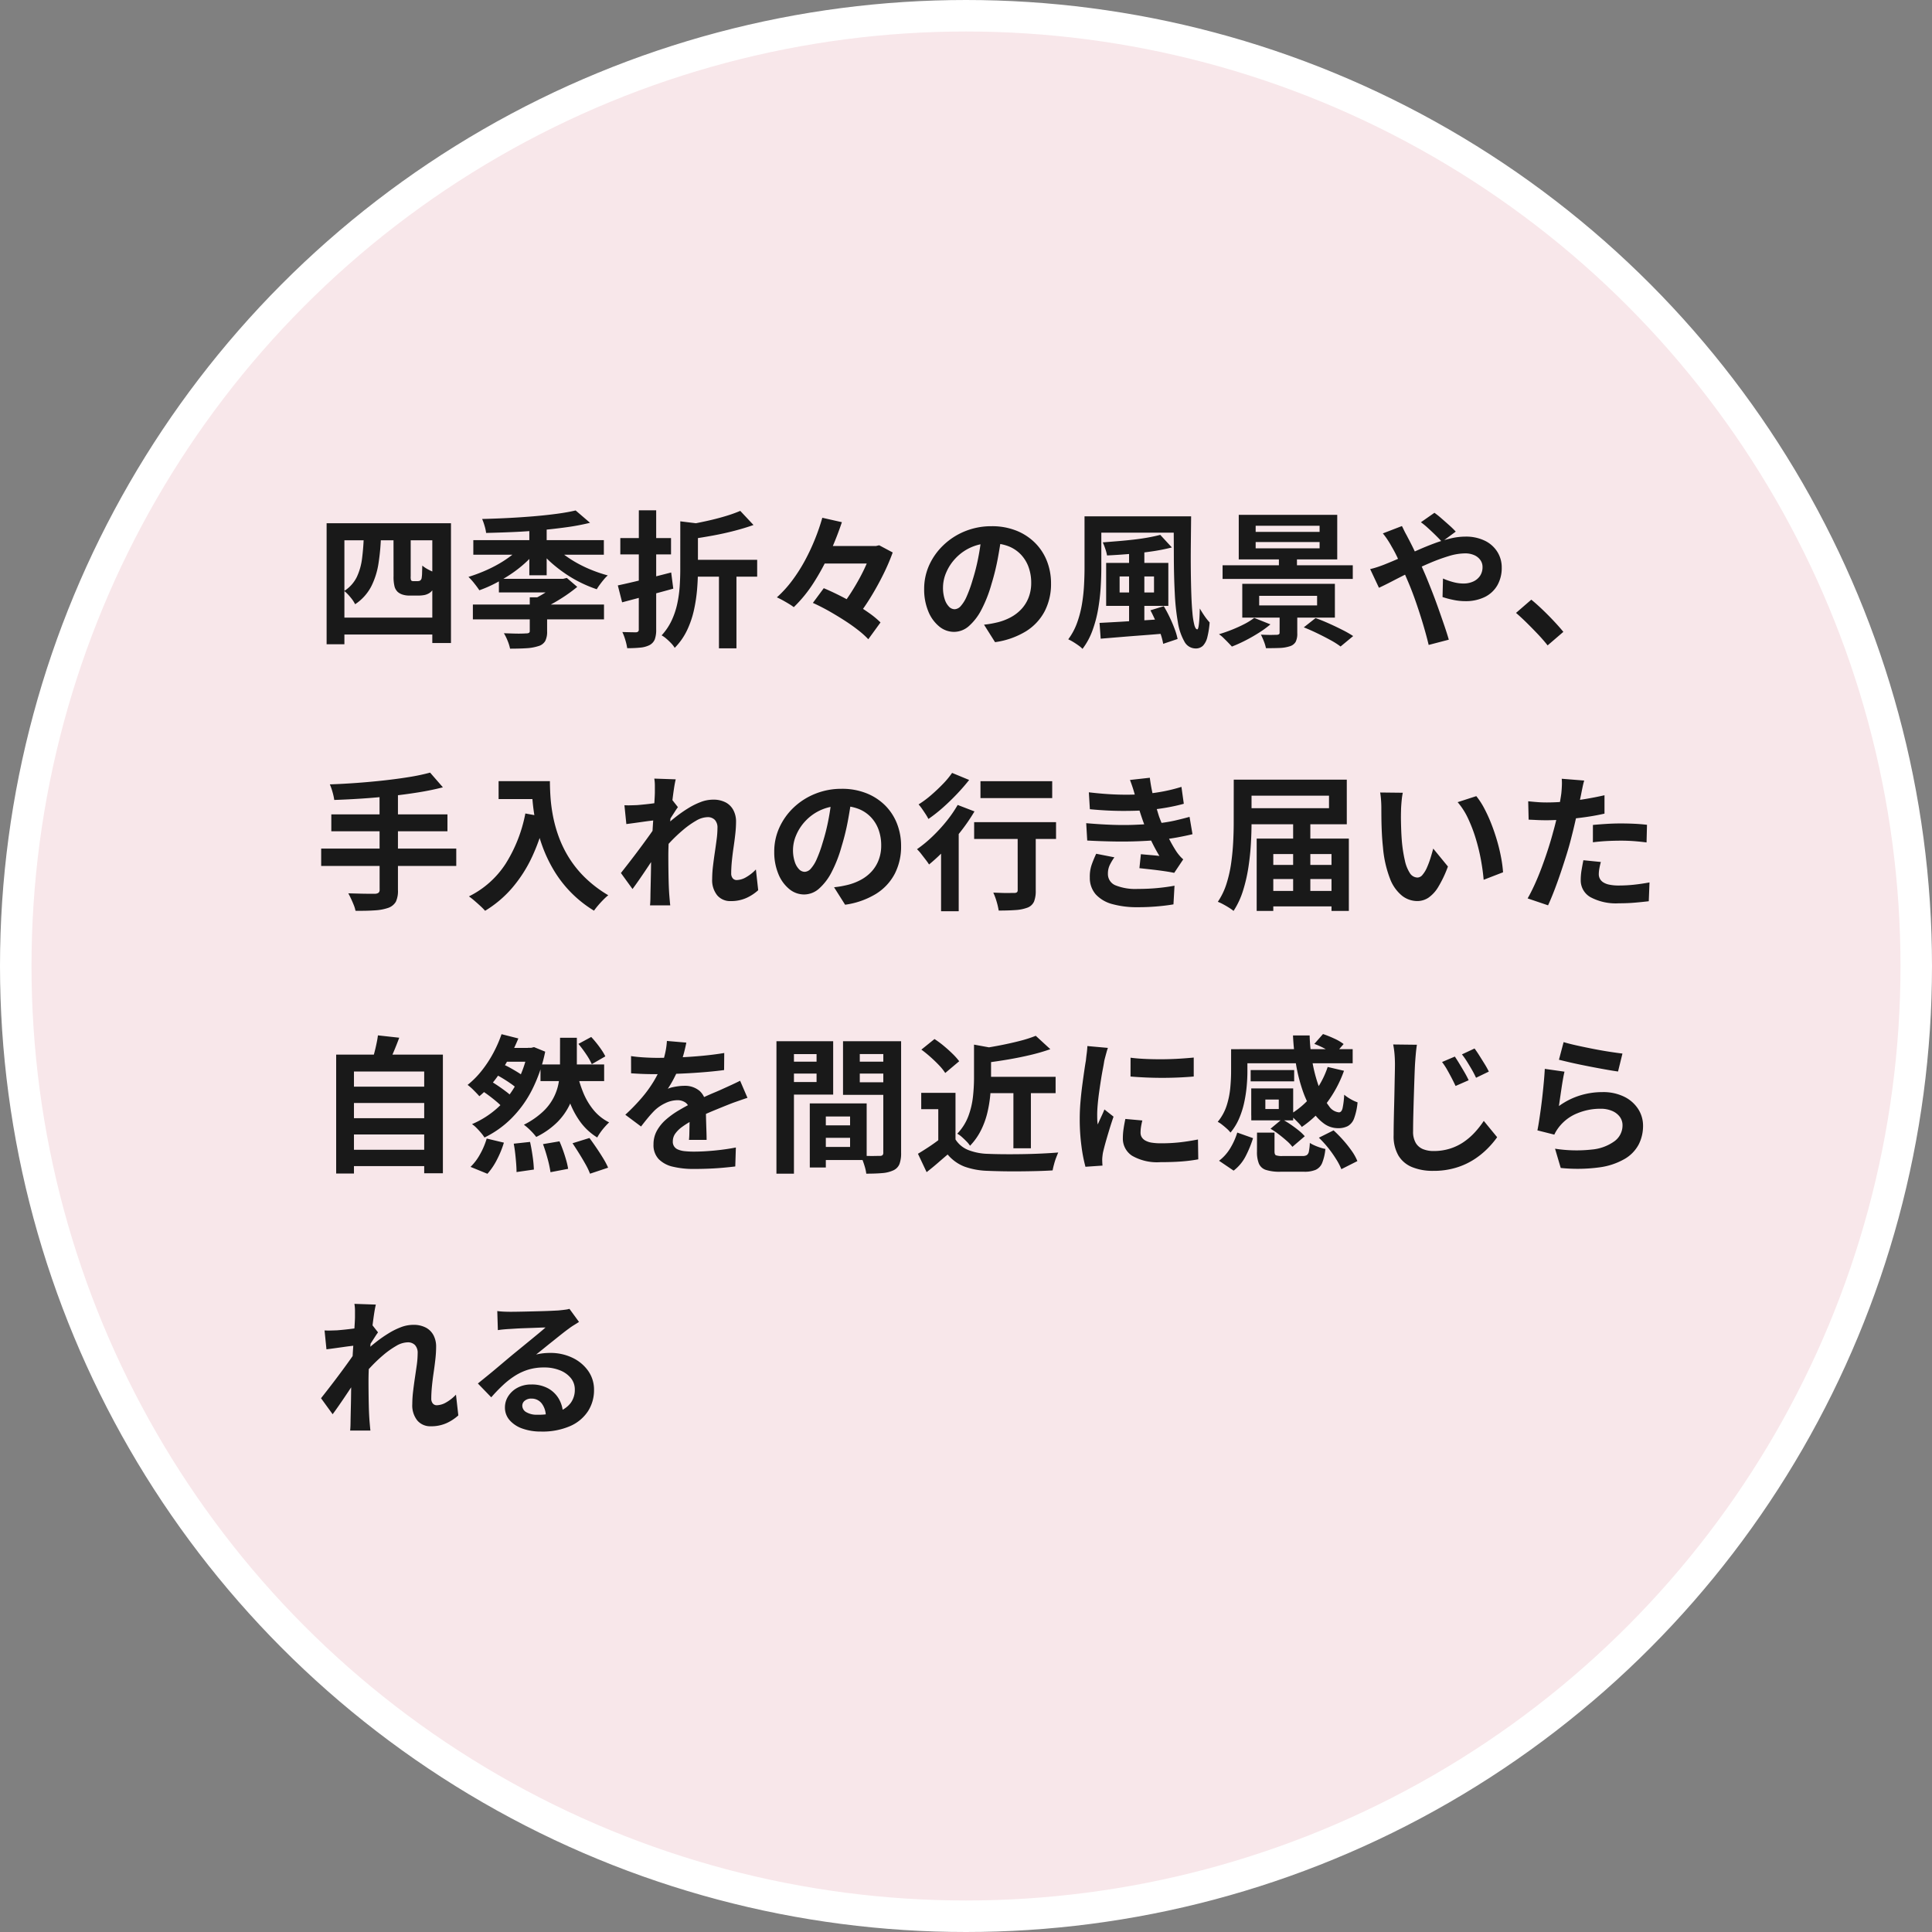
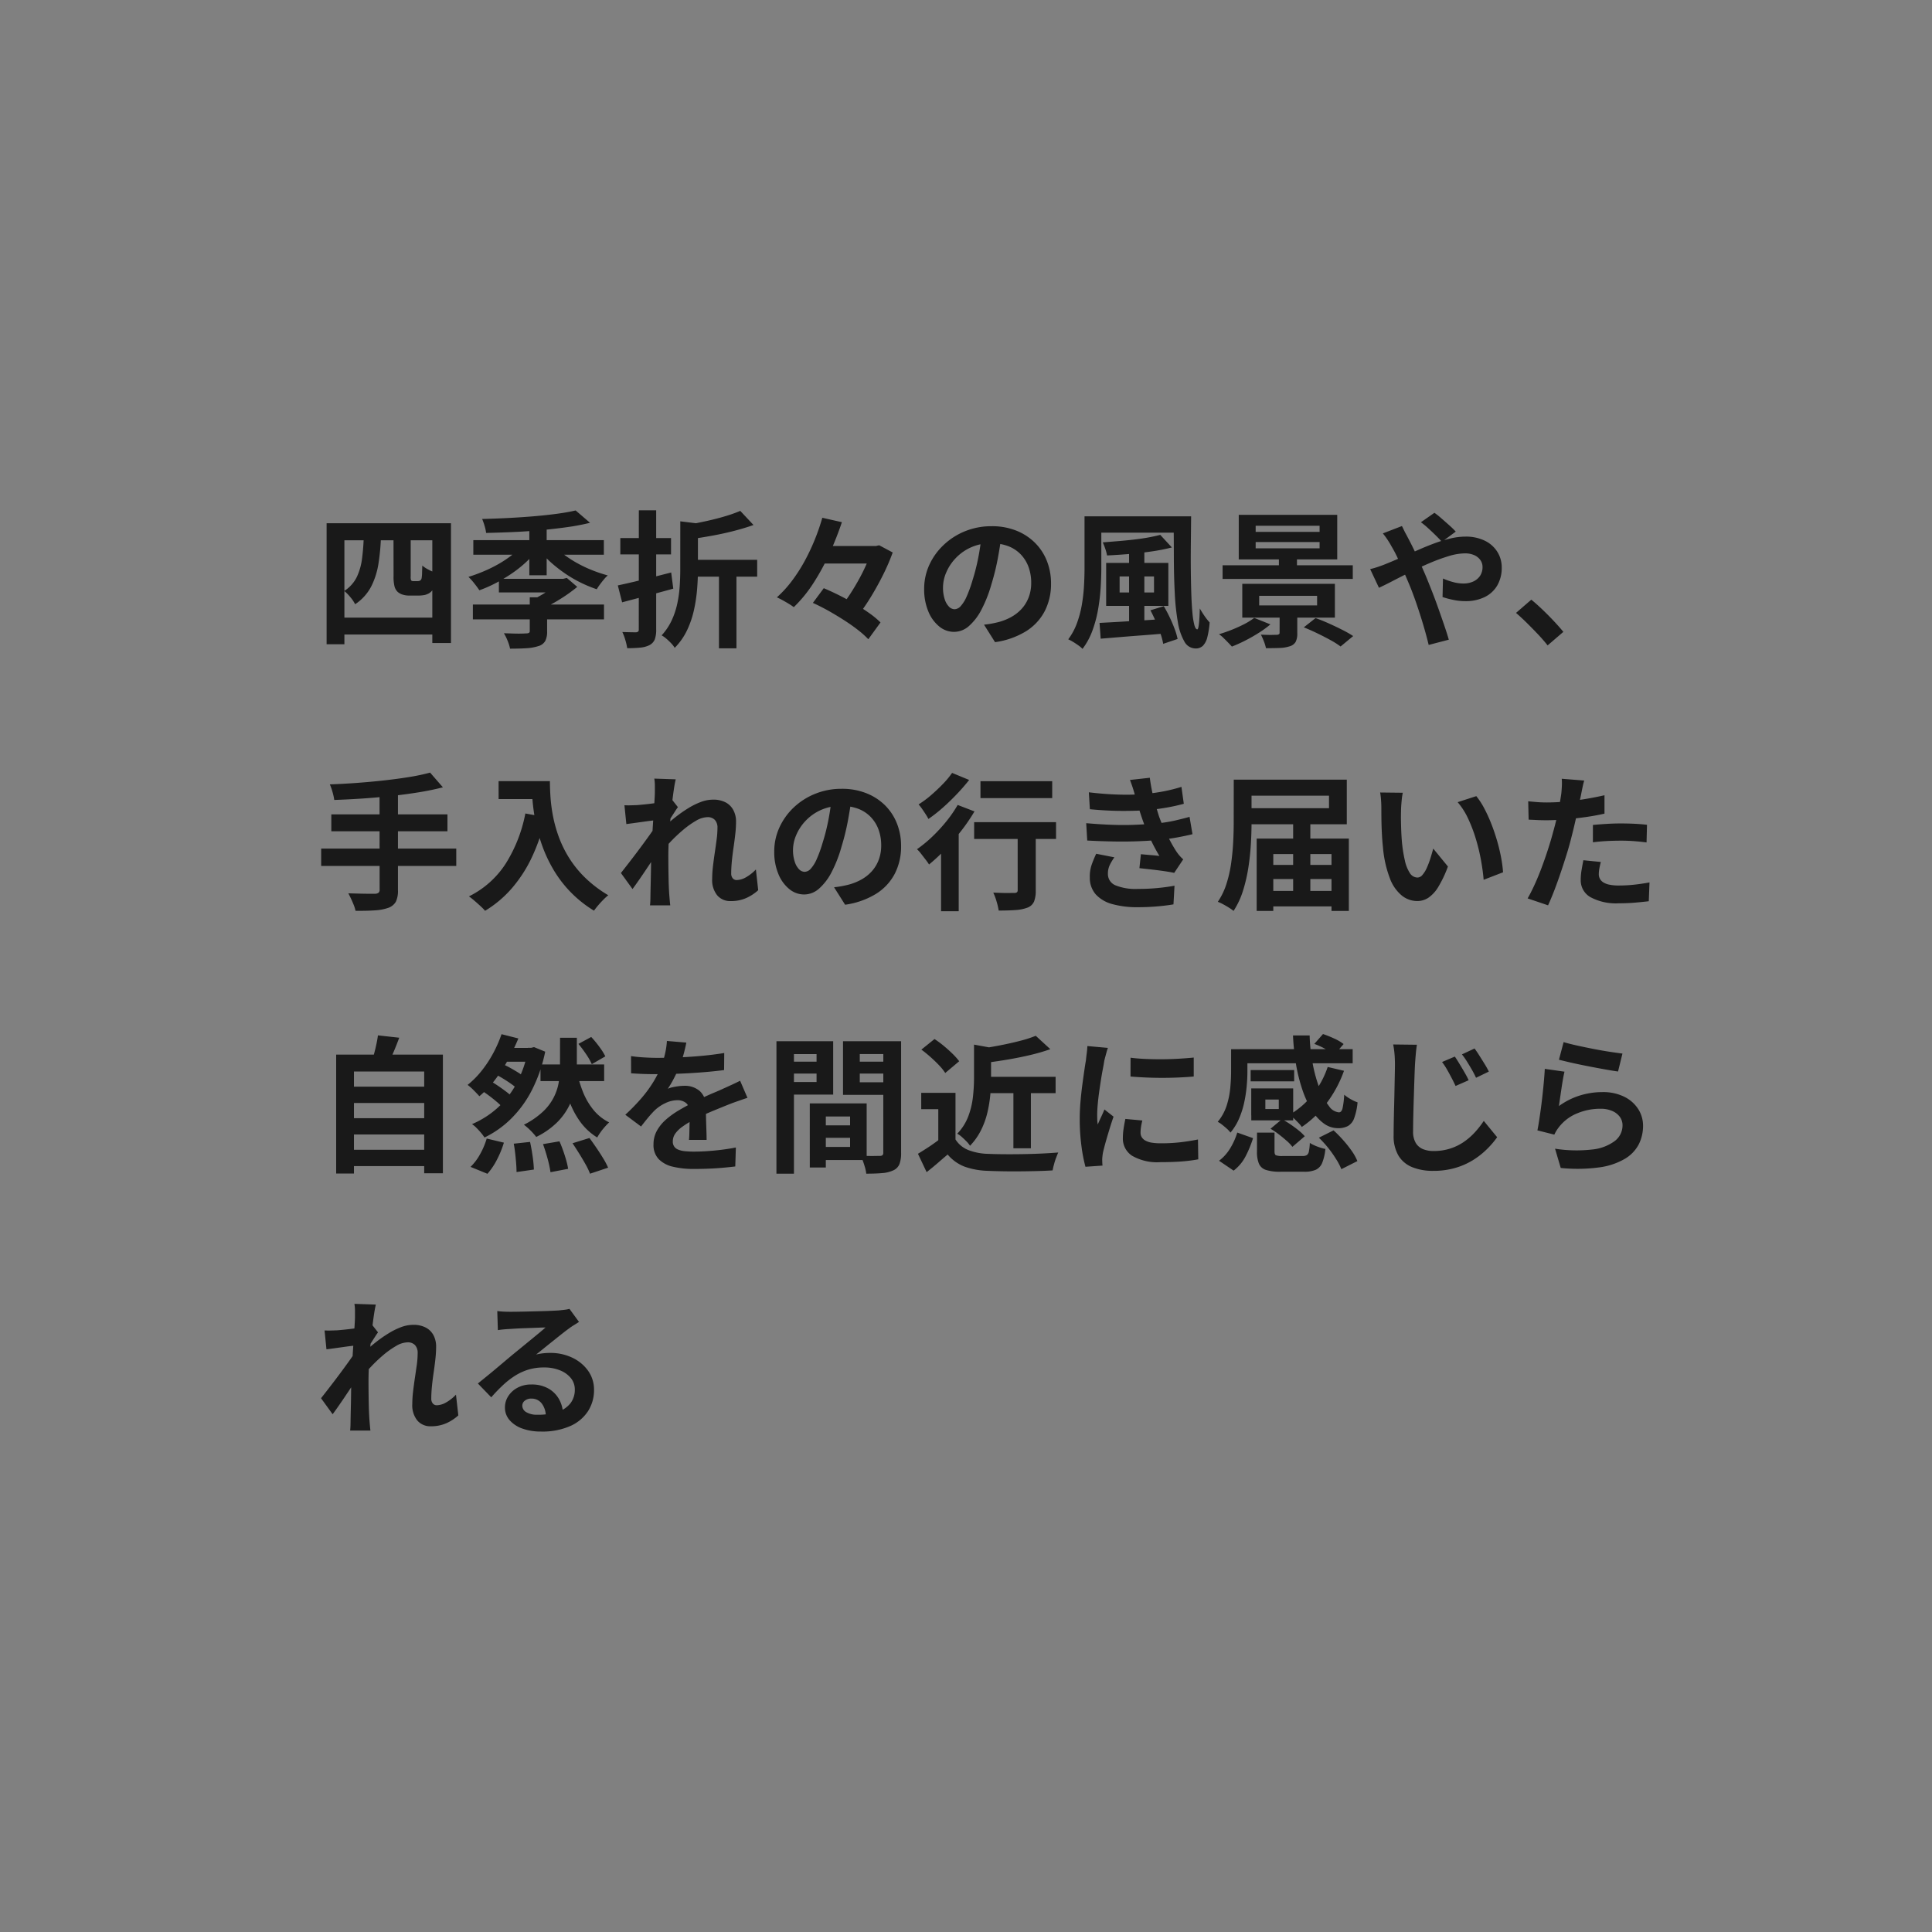
<svg xmlns="http://www.w3.org/2000/svg" width="184" height="184" viewBox="0 0 184 184">
  <rect x="0" y="0" width="184" height="184" fill="#808080" stroke="none" />
  <g id="Group_4245" data-name="Group 4245" transform="translate(-1108 -4019.5)">
-     <circle id="Ellipse_1410" data-name="Ellipse 1410" cx="90.5" cy="90.5" r="90.5" transform="translate(1109.5 4021)" fill="#f8e7ea" stroke="#fff" stroke-width="3" />
    <path id="Path_3007" data-name="Path 3007" d="M1.106,5.332H12.95v11.41H11.172V6.956H2.8v9.9H1.106ZM2,14.32H12.1v1.61H2ZM7.476,6.508H9.114V10.4a.91.91,0,0,0,.042.378.307.307,0,0,0,.224.07h.364a.822.822,0,0,0,.147-.014.32.32,0,0,0,.119-.042A.415.415,0,0,0,10.1,10.7a.4.4,0,0,0,.063-.2,2.817,2.817,0,0,0,.035-.441q.007-.3.021-.693a3.126,3.126,0,0,0,.6.392,3.983,3.983,0,0,0,.693.294q-.028.42-.077.833a2.359,2.359,0,0,1-.133.609,1.08,1.08,0,0,1-.574.574,1.352,1.352,0,0,1-.413.119,3.231,3.231,0,0,1-.455.035h-.91a2.084,2.084,0,0,1-.574-.084,1.3,1.3,0,0,1-.5-.266,1.113,1.113,0,0,1-.294-.49,3.742,3.742,0,0,1-.1-1.022ZM4.648,6.48H6.286a20.943,20.943,0,0,1-.238,2.674,7.32,7.32,0,0,1-.7,2.212,4.572,4.572,0,0,1-1.526,1.68,3.318,3.318,0,0,0-.448-.665,4.182,4.182,0,0,0-.588-.6,3.316,3.316,0,0,0,1.2-1.337,5.816,5.816,0,0,0,.5-1.792A21.611,21.611,0,0,0,4.648,6.48Zm10.388,6.594H27.524v1.414H15.036Zm2.478-2.45h6.314v1.3H17.514Zm2.94,1.764h1.652v3.248a1.912,1.912,0,0,1-.182.917,1.09,1.09,0,0,1-.658.483,4.5,4.5,0,0,1-1.127.2q-.665.042-1.561.042a4.267,4.267,0,0,0-.238-.763,4.751,4.751,0,0,0-.35-.707l.875.028q.441.014.777.007t.462-.021a.544.544,0,0,0,.273-.049.207.207,0,0,0,.077-.189Zm2.772-1.764h.42l.336-.084.994.854a14.607,14.607,0,0,1-1.547,1.113,14.8,14.8,0,0,1-1.729.945,4.464,4.464,0,0,0-.392-.49q-.252-.28-.42-.434a10.07,10.07,0,0,0,.889-.49,9.139,9.139,0,0,0,.84-.581,5.508,5.508,0,0,0,.609-.539ZM15.078,6.942H27.51V8.328H15.078Zm5.334-1.554h1.652v4.9H20.412ZM19.74,7.446l1.316.56a9.344,9.344,0,0,1-1.092,1.155,11.712,11.712,0,0,1-1.33,1.029,15.565,15.565,0,0,1-1.47.868,11.779,11.779,0,0,1-1.512.658q-.182-.28-.483-.658a5.971,5.971,0,0,0-.553-.616,15.211,15.211,0,0,0,1.47-.539A13,13,0,0,0,17.507,9.2a10.847,10.847,0,0,0,1.253-.84A7.181,7.181,0,0,0,19.74,7.446Zm3.052.042a6.643,6.643,0,0,0,.973.868A11.054,11.054,0,0,0,25,9.147a12.284,12.284,0,0,0,1.414.665,13.567,13.567,0,0,0,1.47.49,3.067,3.067,0,0,0-.378.392q-.2.238-.378.483a4.5,4.5,0,0,0-.294.441,12.164,12.164,0,0,1-1.512-.623,12.066,12.066,0,0,1-1.449-.84,13.345,13.345,0,0,1-1.3-1A8.3,8.3,0,0,1,21.5,8.034Zm2.03-3.374L26.194,5.29a21.181,21.181,0,0,1-2.219.42q-1.211.168-2.513.287t-2.618.175q-1.316.056-2.548.084a3.757,3.757,0,0,0-.147-.679,5.553,5.553,0,0,0-.231-.651q1.19-.028,2.436-.091t2.429-.161q1.183-.1,2.226-.238T24.822,4.114Zm15.68.042L41.762,5.5q-.826.294-1.82.553T37.919,6.5q-1.029.189-1.995.329a3.938,3.938,0,0,0-.21-.686,4.193,4.193,0,0,0-.308-.644q.924-.168,1.855-.371t1.778-.455A13.286,13.286,0,0,0,40.5,4.156ZM34.79,5.15l2.058.252q-.014.2-.378.266V9.812q0,.812-.077,1.778a15.068,15.068,0,0,1-.294,1.974,9.022,9.022,0,0,1-.658,1.946A6.125,6.125,0,0,1,34.258,17.2a2.341,2.341,0,0,0-.329-.427,5.912,5.912,0,0,0-.462-.441,2.591,2.591,0,0,0-.455-.322,5.6,5.6,0,0,0,.959-1.428A7.486,7.486,0,0,0,34.5,13a11.626,11.626,0,0,0,.231-1.638q.056-.819.056-1.561Zm.854,3.668h6.468v1.6H35.644Zm2.828.868h1.666v7.56H38.472ZM28.84,11.254q.658-.14,1.491-.336t1.75-.427q.917-.231,1.841-.469l.2,1.54q-1.26.35-2.541.686t-2.331.616Zm.238-4.508h4.83V8.3h-4.83ZM30.842,4.1h1.652V15.44a2.683,2.683,0,0,1-.133.952,1.1,1.1,0,0,1-.5.546,2.449,2.449,0,0,1-.868.238,11.987,11.987,0,0,1-1.26.056,5.092,5.092,0,0,0-.175-.77,5.286,5.286,0,0,0-.287-.77q.406.014.784.021t.518.007a.357.357,0,0,0,.2-.07.253.253,0,0,0,.063-.2ZM47.936,7.5h5.782V9.168H47.936Zm-.518,5.418,1.036-1.4q.7.294,1.47.679t1.505.819q.735.434,1.365.882a8.341,8.341,0,0,1,1.064.882l-1.162,1.6a8.563,8.563,0,0,0-.994-.889q-.6-.469-1.323-.931T48.9,13.669Q48.132,13.242,47.418,12.92Zm.9-8.106,1.862.42a30.878,30.878,0,0,1-1.148,2.919,22.02,22.02,0,0,1-1.533,2.835,12.752,12.752,0,0,1-1.9,2.338A5.017,5.017,0,0,0,45.115,13q-.287-.175-.581-.336t-.546-.273a10.831,10.831,0,0,0,1.463-1.61,15.462,15.462,0,0,0,1.225-1.925A19.826,19.826,0,0,0,47.635,6.8,19.7,19.7,0,0,0,48.314,4.814Zm4.7,2.688h.406l.308-.07,1.288.686a19.609,19.609,0,0,1-.889,2.072q-.539,1.092-1.176,2.135a19.508,19.508,0,0,1-1.309,1.9,8.9,8.9,0,0,0-.735-.525q-.441-.287-.777-.469a14.6,14.6,0,0,0,.9-1.26q.441-.686.833-1.407t.686-1.407a12.532,12.532,0,0,0,.462-1.232ZM65.394,6.41q-.14,1.064-.364,2.268a22.063,22.063,0,0,1-.6,2.436,12.514,12.514,0,0,1-.952,2.436,5.34,5.34,0,0,1-1.2,1.575,2.15,2.15,0,0,1-1.421.553,2.216,2.216,0,0,1-1.421-.525A3.586,3.586,0,0,1,58.4,13.7a5.417,5.417,0,0,1-.385-2.1,5.484,5.484,0,0,1,.49-2.3A6.108,6.108,0,0,1,59.871,7.4a6.472,6.472,0,0,1,2.044-1.309,6.637,6.637,0,0,1,2.527-.476,6.23,6.23,0,0,1,2.345.42,5.278,5.278,0,0,1,1.785,1.162A5.044,5.044,0,0,1,69.706,8.93a5.786,5.786,0,0,1,.392,2.142,5.637,5.637,0,0,1-.6,2.632,4.976,4.976,0,0,1-1.785,1.918,7.654,7.654,0,0,1-2.947,1.036l-1.05-1.666q.406-.042.714-.1t.588-.126a5.328,5.328,0,0,0,1.253-.483,3.91,3.91,0,0,0,1.015-.784,3.43,3.43,0,0,0,.679-1.1,3.793,3.793,0,0,0,.245-1.386A4.356,4.356,0,0,0,67.956,9.5a3.4,3.4,0,0,0-.742-1.2,3.269,3.269,0,0,0-1.19-.784,4.41,4.41,0,0,0-1.61-.273A4.536,4.536,0,0,0,61,8.678a4.518,4.518,0,0,0-.889,1.358,3.629,3.629,0,0,0-.3,1.386,3.5,3.5,0,0,0,.168,1.169,1.769,1.769,0,0,0,.413.7.756.756,0,0,0,.525.231.818.818,0,0,0,.581-.3,3.358,3.358,0,0,0,.567-.917,12.406,12.406,0,0,0,.56-1.554,19.121,19.121,0,0,0,.546-2.156,21.942,21.942,0,0,0,.322-2.24ZM74.1,4.674H82.46V6.228H74.1Zm-.812,0h1.6V9.56q0,.882-.063,1.9a18.958,18.958,0,0,1-.245,2.072,11.623,11.623,0,0,1-.539,2.023,6.591,6.591,0,0,1-.945,1.743,2.447,2.447,0,0,0-.378-.322q-.252-.182-.518-.343a3.851,3.851,0,0,0-.462-.245,6.035,6.035,0,0,0,.84-1.568,10.21,10.21,0,0,0,.462-1.764,16.08,16.08,0,0,0,.2-1.806q.049-.9.049-1.694Zm8.484,0H83.44q-.014,1.372-.028,2.7t0,2.541q.014,1.211.049,2.219t.105,1.743a7.23,7.23,0,0,0,.182,1.148q.112.413.28.413.1,0,.161-.574t.077-1.414q.2.35.455.721a5.442,5.442,0,0,0,.483.609,8.2,8.2,0,0,1-.217,1.393,1.8,1.8,0,0,1-.413.819.965.965,0,0,1-.714.266A1.214,1.214,0,0,1,82.8,16.6a5.422,5.422,0,0,1-.623-1.848,21.442,21.442,0,0,1-.294-2.772Q81.8,10.4,81.795,8.538T81.774,4.674Zm-4.242,3.29h1.456v7.35H77.532Zm-.9,2.436v1.526h3.276V10.4ZM75.348,9.112H81.27V13.2H75.348ZM80.5,6.438l1.106,1.2a18.376,18.376,0,0,1-1.918.378q-1.05.154-2.142.245T75.432,8.4a3.958,3.958,0,0,0-.168-.637,5.988,5.988,0,0,0-.238-.609q.728-.056,1.484-.119t1.484-.147q.728-.084,1.365-.2T80.5,6.438Zm-5.782,8.386q.812-.042,1.841-.1l2.184-.133q1.155-.07,2.3-.154v1.386q-1.106.1-2.212.182t-2.135.168l-1.869.154Zm4.844-1.2,1.274-.392q.294.49.56,1.05t.469,1.1a6.078,6.078,0,0,1,.287.973l-1.372.462a5.927,5.927,0,0,0-.259-.98q-.189-.546-.434-1.12T79.562,13.62Zm10.024-6.5v.6h6.09v-.6Zm0-1.554v.588h6.09V5.57Zm-1.61-1.036h9.38V8.776h-9.38Zm-1.54,4.8h12.4v1.3h-12.4Zm3.486,2.912v.91h5.516v-.91ZM88.312,11.1h8.82v3.22h-8.82ZM91.8,8.524H93.52v1.554H91.8Zm.07,5.124h1.68v2.17a1.718,1.718,0,0,1-.154.812.958.958,0,0,1-.56.42,3.5,3.5,0,0,1-.973.161q-.553.021-1.295.021a3.885,3.885,0,0,0-.2-.658,5.951,5.951,0,0,0-.28-.63q.294.014.609.021t.567,0q.252-.007.336-.007a.44.44,0,0,0,.21-.056.182.182,0,0,0,.056-.154Zm2.3,1.6,1.12-.882q.574.2,1.246.5t1.295.616a10.214,10.214,0,0,1,1.043.595l-1.2.994a7.761,7.761,0,0,0-.959-.609q-.6-.329-1.267-.651T94.164,15.244Zm-4.718-.9,1.54.616a9.71,9.71,0,0,1-1.106.805q-.63.4-1.288.735a13.539,13.539,0,0,1-1.274.574q-.14-.154-.357-.378t-.448-.448a2.831,2.831,0,0,0-.427-.35q.616-.182,1.246-.434t1.183-.539A6.094,6.094,0,0,0,89.446,14.348ZM107.324,7.1q-.238-.266-.6-.623t-.742-.7a6.946,6.946,0,0,0-.658-.539l1.288-.9a7.339,7.339,0,0,1,.644.511q.378.329.763.672a7.9,7.9,0,0,1,.623.609Zm-3.808-1.5q.07.126.168.336t.21.413q.112.2.182.343.434.812.882,1.785t.826,1.855q.238.574.553,1.372t.623,1.666q.308.868.581,1.666t.441,1.386l-1.918.5q-.21-.882-.518-1.918t-.658-2.051q-.35-1.015-.7-1.855-.28-.658-.553-1.288T103.089,8.6a12.007,12.007,0,0,0-.567-1.071q-.14-.266-.371-.616A6.614,6.614,0,0,0,101.7,6.3Zm-3.024,4.1a7.879,7.879,0,0,0,.819-.238q.4-.14.567-.21.77-.308,1.561-.658l1.6-.707q.805-.357,1.582-.644a12.836,12.836,0,0,1,1.526-.462,6.2,6.2,0,0,1,1.407-.175A4.109,4.109,0,0,1,111.419,7a2.877,2.877,0,0,1,1.19,1.064,2.779,2.779,0,0,1,.413,1.484,3.32,3.32,0,0,1-.42,1.7,2.811,2.811,0,0,1-1.2,1.113,4.12,4.12,0,0,1-1.862.392,5.57,5.57,0,0,1-1.155-.126,8.585,8.585,0,0,1-1-.266l.042-1.764a6.59,6.59,0,0,0,.98.343,3.784,3.784,0,0,0,.966.133,2.213,2.213,0,0,0,.931-.189,1.545,1.545,0,0,0,.651-.539,1.483,1.483,0,0,0,.238-.854,1.11,1.11,0,0,0-.2-.644,1.407,1.407,0,0,0-.574-.469,2.106,2.106,0,0,0-.9-.175,5.433,5.433,0,0,0-1.547.259,17.472,17.472,0,0,0-1.813.665q-.952.406-1.862.861t-1.68.854q-.77.4-1.288.637Zm16.9,7.266q-.42-.532-.938-1.078t-1.05-1.071q-.532-.525-1.022-.945l1.456-1.26q.5.406,1.078.959t1.1,1.113q.525.56.875.994ZM10.962,29.082l1.218,1.4q-1.078.28-2.345.483t-2.625.35q-1.358.147-2.73.238t-2.646.133a5.374,5.374,0,0,0-.168-.763,5.443,5.443,0,0,0-.252-.721q1.26-.042,2.583-.14t2.59-.238q1.267-.14,2.387-.322A19.262,19.262,0,0,0,10.962,29.082ZM1.554,33.058h11.06v1.61H1.554ZM.588,36.32H13.454v1.652H.588Zm5.558-5.25H7.9v9.184a2.426,2.426,0,0,1-.2,1.127,1.36,1.36,0,0,1-.721.581,4.675,4.675,0,0,1-1.267.238q-.777.056-1.855.042a2.83,2.83,0,0,0-.161-.539q-.119-.3-.259-.6t-.266-.525l1.05.028q.518.014.924.014h.574a.574.574,0,0,0,.336-.1.371.371,0,0,0,.1-.294Zm11.34-1.176h3.976V31.6H17.486Zm3.15,0h1.736q0,.672.056,1.519a15.039,15.039,0,0,0,.238,1.806,12.854,12.854,0,0,0,.546,1.967,10.762,10.762,0,0,0,.973,1.995,10.166,10.166,0,0,0,1.533,1.9,11.657,11.657,0,0,0,2.212,1.68,4.878,4.878,0,0,0-.448.406q-.266.266-.511.553a6.34,6.34,0,0,0-.4.511,11.27,11.27,0,0,1-3.906-3.983,13.468,13.468,0,0,1-1.064-2.31,16.01,16.01,0,0,1-.616-2.282,18.457,18.457,0,0,1-.28-2.079Q20.636,30.608,20.636,29.894Zm-.6,3.08,1.918.35a18.579,18.579,0,0,1-1.274,3.766,13,13,0,0,1-1.911,2.982,10.705,10.705,0,0,1-2.569,2.17,5.28,5.28,0,0,0-.434-.441q-.28-.259-.581-.518a6.337,6.337,0,0,0-.525-.413,8.8,8.8,0,0,0,3.5-3.115A13.884,13.884,0,0,0,20.034,32.974ZM42.21,40.282a4.333,4.333,0,0,1-1.134.742,3.575,3.575,0,0,1-1.5.294,1.611,1.611,0,0,1-1.267-.546,2.293,2.293,0,0,1-.483-1.568,10.352,10.352,0,0,1,.077-1.211q.077-.651.175-1.309t.175-1.253a8.425,8.425,0,0,0,.077-1.071,1.073,1.073,0,0,0-.252-.777.931.931,0,0,0-.7-.259,2.249,2.249,0,0,0-1.092.343,8.282,8.282,0,0,0-1.232.875,14.451,14.451,0,0,0-1.2,1.134q-.567.6-.987,1.148l-.014-2.156q.252-.28.665-.658t.938-.784a12.523,12.523,0,0,1,1.106-.763,6.871,6.871,0,0,1,1.176-.581,3.269,3.269,0,0,1,1.155-.224,2.5,2.5,0,0,1,1.239.273,1.752,1.752,0,0,1,.721.742A2.3,2.3,0,0,1,40.1,33.73a10.877,10.877,0,0,1-.07,1.183q-.07.637-.168,1.295t-.161,1.3q-.063.644-.063,1.176a.706.706,0,0,0,.14.455.474.474,0,0,0,.392.175,1.845,1.845,0,0,0,.868-.259,4.05,4.05,0,0,0,.952-.749ZM32.536,33.6l-.574.07q-.35.042-.749.1l-.805.112q-.406.056-.756.1L29.47,32.19q.308.014.581.007t.637-.021q.336-.028.805-.077t.952-.119q.483-.07.9-.154a5.042,5.042,0,0,0,.658-.168l.56.714q-.126.168-.287.42t-.329.511l-.294.455L32.83,36.39q-.224.322-.553.812t-.693,1.036q-.364.546-.714,1.05t-.63.882l-1.106-1.526q.266-.336.609-.777t.721-.938q.378-.5.742-.994T31.885,35q.315-.441.525-.763l.028-.364Zm-.168-2.688v-.623a3.712,3.712,0,0,0-.056-.637l2.044.07q-.084.322-.175.931T34,32.05q-.091.784-.168,1.645T33.7,35.41q-.049.854-.049,1.6,0,.574.007,1.162t.021,1.2q.014.616.056,1.274.014.182.042.511t.056.567H31.906q.028-.252.035-.56t.007-.476q.014-.686.028-1.274T32,38.168q.007-.658.035-1.526.014-.322.042-.819t.063-1.092q.035-.6.077-1.211t.077-1.155q.035-.539.056-.924T32.368,30.916Zm18.746.5q-.14,1.064-.364,2.268a22.063,22.063,0,0,1-.6,2.436A12.513,12.513,0,0,1,49.2,38.56,5.34,5.34,0,0,1,48,40.135a2.15,2.15,0,0,1-1.421.553,2.216,2.216,0,0,1-1.421-.525,3.586,3.586,0,0,1-1.036-1.449,5.417,5.417,0,0,1-.385-2.1,5.484,5.484,0,0,1,.49-2.3,6.108,6.108,0,0,1,1.365-1.911A6.472,6.472,0,0,1,47.635,31.1a6.636,6.636,0,0,1,2.527-.476,6.23,6.23,0,0,1,2.345.42A5.278,5.278,0,0,1,54.292,32.2a5.044,5.044,0,0,1,1.134,1.736,5.786,5.786,0,0,1,.392,2.142,5.637,5.637,0,0,1-.6,2.632,4.976,4.976,0,0,1-1.785,1.918,7.654,7.654,0,0,1-2.947,1.036L49.434,40q.406-.042.714-.1t.588-.126a5.328,5.328,0,0,0,1.253-.483A3.91,3.91,0,0,0,53,38.511a3.43,3.43,0,0,0,.679-1.1,3.793,3.793,0,0,0,.245-1.386,4.356,4.356,0,0,0-.252-1.512,3.4,3.4,0,0,0-.742-1.2,3.269,3.269,0,0,0-1.19-.784,4.41,4.41,0,0,0-1.61-.273,4.536,4.536,0,0,0-3.416,1.428,4.518,4.518,0,0,0-.889,1.358,3.629,3.629,0,0,0-.3,1.386A3.5,3.5,0,0,0,45.7,37.6a1.769,1.769,0,0,0,.413.7.756.756,0,0,0,.525.231.818.818,0,0,0,.581-.3,3.358,3.358,0,0,0,.567-.917,12.406,12.406,0,0,0,.56-1.554,19.121,19.121,0,0,0,.546-2.156,21.941,21.941,0,0,0,.322-2.24Zm12.264-1.512H70.21v1.61H63.378Zm3.542,4.368h1.722v6.048a2.762,2.762,0,0,1-.161,1.043,1.1,1.1,0,0,1-.623.581,3.886,3.886,0,0,1-1.134.231q-.672.049-1.61.049a6.7,6.7,0,0,0-.2-.861,5.736,5.736,0,0,0-.315-.847l.812.028q.406.014.728.007t.448-.007a.41.41,0,0,0,.266-.063.261.261,0,0,0,.07-.2ZM62.776,33.8h7.8v1.6h-7.8Zm-3.15,1.652,1.47-1.484.21.084v8.232h-1.68Zm1.582-3.29,1.6.616a17.959,17.959,0,0,1-1.267,1.855,22.118,22.118,0,0,1-1.512,1.757,17.224,17.224,0,0,1-1.547,1.442q-.112-.182-.322-.455l-.427-.553a3.7,3.7,0,0,0-.4-.448,12.074,12.074,0,0,0,1.442-1.183,15.328,15.328,0,0,0,1.344-1.456A12.255,12.255,0,0,0,61.208,32.162Zm-.532-3.052,1.624.672q-.518.658-1.162,1.337t-1.344,1.3a14.662,14.662,0,0,1-1.372,1.078,4.819,4.819,0,0,0-.266-.455q-.168-.259-.343-.511a4.017,4.017,0,0,0-.329-.42,9.51,9.51,0,0,0,1.19-.882q.6-.518,1.134-1.071A8.322,8.322,0,0,0,60.676,29.11ZM73.7,30.958q1.54.182,2.835.217a23.455,23.455,0,0,0,2.4-.049,18.394,18.394,0,0,0,1.848-.252,15.729,15.729,0,0,0,1.736-.434l.224,1.61q-.756.21-1.638.364t-1.806.238q-1.078.084-2.485.077t-3.017-.161Zm-.252,2.94q1.274.112,2.436.154t2.184,0q1.022-.042,1.862-.112a14.053,14.053,0,0,0,1.946-.287q.812-.189,1.414-.357l.28,1.652q-.63.154-1.386.294t-1.61.238q-.9.084-2.051.133t-2.429.028q-1.274-.021-2.548-.091ZM78.12,31.35q-.1-.392-.224-.777t-.28-.791l1.89-.21q.084.658.217,1.295t.308,1.225q.175.588.343,1.134.168.476.441,1.085t.6,1.218q.322.609.644,1.1.14.2.287.371a2.973,2.973,0,0,0,.343.343L81.83,38.63q-.392-.084-.973-.168t-1.2-.154l-1.141-.126.14-1.33q.434.042.945.084t.819.084a17.385,17.385,0,0,1-.959-1.834q-.4-.9-.665-1.666-.168-.49-.28-.847t-.2-.672Q78.218,31.686,78.12,31.35Zm-1.988,5.8a5.01,5.01,0,0,0-.434.721,1.866,1.866,0,0,0-.182.833,1.155,1.155,0,0,0,.721,1.113,5.072,5.072,0,0,0,2.107.343q.994,0,1.883-.084t1.631-.224l-.1,1.778q-.728.126-1.638.2t-1.764.07a8.744,8.744,0,0,1-2.415-.294,3.288,3.288,0,0,1-1.575-.917,2.38,2.38,0,0,1-.574-1.617,3.425,3.425,0,0,1,.175-1.211A10.843,10.843,0,0,1,74.4,36.81ZM87.5,29.754h1.694v4.13q0,.91-.063,2t-.238,2.233a14.949,14.949,0,0,1-.511,2.212,7.683,7.683,0,0,1-.9,1.925,4.15,4.15,0,0,0-.434-.308q-.266-.168-.553-.322a4.292,4.292,0,0,0-.511-.238,6.607,6.607,0,0,0,.833-1.743,12.1,12.1,0,0,0,.441-1.974q.14-1.015.189-1.988t.049-1.8Zm1.036,0h9.73V34h-9.73V32.47h8.036V31.28H88.536Zm1.932,8.12H97.65v1.344H90.468Zm0,2.478H97.65v1.47H90.468Zm2.688-6.384h1.638v7.14H93.156Zm-3.472,1.4h8.778v6.888H96.81V36.838H91.266v5.418H89.684ZM103.6,31a5.314,5.314,0,0,0-.091.574q-.035.322-.056.63t-.021.5q-.014.462-.007.952t.028,1q.021.511.063,1.015a13.462,13.462,0,0,0,.28,1.778,3.582,3.582,0,0,0,.476,1.2.874.874,0,0,0,.742.427.641.641,0,0,0,.469-.266,2.752,2.752,0,0,0,.42-.693,8.227,8.227,0,0,0,.336-.9q.147-.476.259-.9l1.4,1.708a11.061,11.061,0,0,1-.917,1.939A3.289,3.289,0,0,1,106.036,41a1.93,1.93,0,0,1-1.064.315,2.369,2.369,0,0,1-1.435-.5,3.829,3.829,0,0,1-1.155-1.631,10.767,10.767,0,0,1-.672-3q-.07-.644-.105-1.358t-.042-1.358q-.007-.644-.007-1.064,0-.294-.028-.7a7.156,7.156,0,0,0-.084-.728Zm7,.322a6.957,6.957,0,0,1,.756,1.162,14.253,14.253,0,0,1,.672,1.47q.308.784.546,1.6t.385,1.6a11.852,11.852,0,0,1,.189,1.421l-1.848.714q-.07-.854-.252-1.862a18.308,18.308,0,0,0-.49-2.03,14.159,14.159,0,0,0-.735-1.932,6.692,6.692,0,0,0-1-1.568Zm10.276-1.484q-.084.28-.168.686t-.126.63q-.1.476-.245,1.162t-.322,1.456q-.175.77-.357,1.47-.182.742-.448,1.6t-.567,1.75q-.3.889-.609,1.694t-.6,1.435l-1.946-.658q.308-.532.658-1.295t.679-1.645q.329-.882.609-1.75t.476-1.61q.14-.49.266-1.008t.224-1.008q.1-.49.175-.917t.119-.749q.042-.392.056-.784a4.314,4.314,0,0,0-.014-.63Zm-3.57,2.086q.854,0,1.778-.084t1.862-.238q.938-.154,1.862-.364v1.75q-.868.2-1.848.336t-1.932.217q-.952.077-1.75.077-.5,0-.91-.021t-.784-.035l-.042-1.75q.546.056.938.084T117.306,31.924Zm4.4,2.142q.588-.056,1.3-.1t1.386-.042q.6,0,1.225.028t1.239.1l-.042,1.68q-.518-.07-1.141-.119t-1.267-.049q-.714,0-1.379.035t-1.323.119Zm.756,3.528a6.1,6.1,0,0,0-.14.609,3.208,3.208,0,0,0-.056.553.9.9,0,0,0,.406.763,1.654,1.654,0,0,0,.581.231,4.313,4.313,0,0,0,.931.084,13.5,13.5,0,0,0,1.435-.077q.721-.077,1.477-.217l-.07,1.792q-.588.07-1.3.133t-1.554.063a5.127,5.127,0,0,1-2.695-.581,1.835,1.835,0,0,1-.931-1.645,5.71,5.71,0,0,1,.084-.966q.084-.49.168-.91ZM3.15,58.992h7.616v1.554H3.15Zm0,3h7.616v1.554H3.15Zm0,3.01h7.616v1.554H3.15ZM2.016,55.94H12.18v11.3H10.4V57.55H3.71v9.716H2.016Zm3.976-1.834,2.03.224q-.252.686-.532,1.344t-.518,1.134l-1.54-.28q.112-.35.224-.777t.2-.854Q5.95,54.47,5.992,54.106Zm15.484,2.772h6.062V58.46H21.476Zm3.444.588a11.457,11.457,0,0,0,.616,2.065,6.471,6.471,0,0,0,1,1.694,4.521,4.521,0,0,0,1.477,1.169q-.182.168-.406.42a6.084,6.084,0,0,0-.413.518,4.572,4.572,0,0,0-.315.5,5.684,5.684,0,0,1-1.61-1.484,8.079,8.079,0,0,1-1.078-2.065,16.97,16.97,0,0,1-.686-2.569Zm-7.91.266.728-.938a7.013,7.013,0,0,1,.812.385q.42.231.8.469a4.831,4.831,0,0,1,.616.448l-.756,1.05a5.421,5.421,0,0,0-.6-.469q-.371-.259-.791-.511A8.731,8.731,0,0,0,17.01,57.732Zm8.078-2.814,1.218-.658q.252.266.518.6t.483.658a4.583,4.583,0,0,1,.343.588l-1.288.742a6.066,6.066,0,0,0-.539-.945A11.557,11.557,0,0,0,25.088,54.918ZM15.666,59.23l.91-.854q.392.224.819.511t.812.581a5.226,5.226,0,0,1,.623.546l-.966.952a5.851,5.851,0,0,0-.588-.56q-.364-.308-.791-.623T15.666,59.23Zm2.1-5.236,1.6.406a19.167,19.167,0,0,1-.966,2.009,15.713,15.713,0,0,1-1.246,1.918,9.459,9.459,0,0,1-1.5,1.575q-.21-.238-.539-.567a4.986,4.986,0,0,0-.581-.511,8.348,8.348,0,0,0,1.379-1.4,11.113,11.113,0,0,0,1.106-1.708A12.128,12.128,0,0,0,17.766,53.994Zm2.506,1.3h.308l.28-.07,1.064.434a14.387,14.387,0,0,1-1.281,3.689,10.661,10.661,0,0,1-1.981,2.709,9.449,9.449,0,0,1-2.52,1.778,3.907,3.907,0,0,0-.322-.434q-.21-.252-.441-.483a2.654,2.654,0,0,0-.427-.357,8.739,8.739,0,0,0,2.415-1.533,8.63,8.63,0,0,0,1.813-2.317,10.913,10.913,0,0,0,1.092-3.094Zm-1.344,9.128,1.554-.168q.14.63.245,1.372a11.43,11.43,0,0,1,.119,1.26l-1.652.238q0-.336-.035-.8t-.091-.966Q19.012,64.858,18.928,64.424Zm2.786.042,1.568-.266q.182.406.35.882t.294.924a6.917,6.917,0,0,1,.182.812l-1.68.322a10.49,10.49,0,0,0-.273-1.274Q21.952,65.11,21.714,64.466Zm2.814-.084,1.61-.5q.322.434.665.938t.644,1a7.325,7.325,0,0,1,.469.889l-1.722.574a6.563,6.563,0,0,0-.42-.882q-.28-.5-.609-1.029T24.528,64.382Zm-8.176-.448,1.638.392a9.4,9.4,0,0,1-.651,1.6,6.386,6.386,0,0,1-.917,1.365l-1.61-.658a5.012,5.012,0,0,0,.9-1.19A7.082,7.082,0,0,0,16.352,63.934ZM18.088,55.3h2.744v1.316h-3.64Zm5.25-.966h1.6V57.2a11.281,11.281,0,0,1-.14,1.757,6.535,6.535,0,0,1-.546,1.757,6.06,6.06,0,0,1-1.169,1.652A7.493,7.493,0,0,1,21.07,63.78a5.9,5.9,0,0,0-.546-.616,5.117,5.117,0,0,0-.63-.546,7.688,7.688,0,0,0,1.82-1.253,4.913,4.913,0,0,0,1.5-2.8,8.475,8.475,0,0,0,.119-1.379Zm12.026.462q-.07.378-.224.98a12.028,12.028,0,0,1-.448,1.358q-.224.518-.511,1.071a9.868,9.868,0,0,1-.581.987,2.351,2.351,0,0,1,.462-.147,5.584,5.584,0,0,1,.581-.1,4.716,4.716,0,0,1,.539-.035,2.153,2.153,0,0,1,1.463.5,1.876,1.876,0,0,1,.581,1.5q0,.28.007.686t.021.847q.014.441.028.861t.014.756h-1.68q.028-.238.035-.567t.014-.693q.007-.364.014-.707t.007-.623a1.078,1.078,0,0,0-.357-.931,1.316,1.316,0,0,0-.791-.259,2.7,2.7,0,0,0-1.183.287,3.808,3.808,0,0,0-1,.679q-.308.308-.623.686t-.679.854l-1.5-1.12a18.671,18.671,0,0,0,1.575-1.624,11.809,11.809,0,0,0,1.127-1.554,9.773,9.773,0,0,0,.756-1.54,8.474,8.474,0,0,0,.343-1.169,7.123,7.123,0,0,0,.161-1.141ZM30.1,56.08q.532.084,1.232.126t1.232.042q.924,0,2.023-.042t2.233-.147q1.134-.105,2.156-.273l-.014,1.624q-.742.1-1.6.175t-1.75.126q-.889.049-1.7.07t-1.442.021q-.28,0-.693-.007t-.847-.028q-.434-.021-.826-.049Zm11.088,3.976q-.224.07-.525.175l-.6.21q-.3.105-.539.2-.672.266-1.589.644t-1.911.882a8.552,8.552,0,0,0-1.064.658,2.808,2.808,0,0,0-.658.651,1.254,1.254,0,0,0-.224.721.777.777,0,0,0,.5.784,2.146,2.146,0,0,0,.63.154,8.248,8.248,0,0,0,.9.042q.9,0,1.974-.105t2-.287l-.056,1.806q-.448.056-1.134.119t-1.421.091q-.735.028-1.407.028a8.358,8.358,0,0,1-1.96-.21,2.757,2.757,0,0,1-1.365-.721,1.932,1.932,0,0,1-.5-1.407,2.648,2.648,0,0,1,.329-1.316,4,4,0,0,1,.875-1.064,8.057,8.057,0,0,1,1.2-.861q.651-.385,1.281-.707t1.162-.574q.518-.238.973-.427t.875-.385q.406-.182.784-.357t.77-.371Zm6.734,2.618h3.822v1.19H47.922Zm-.1-2.086h4.718v5.39H47.824V64.732H50.96v-2.9H47.824Zm-.7,0H48.65v6.1H47.124Zm-2.338-3.976h3.5v1.134h-3.5Zm6.5,0H54.81v1.134H51.282Zm2.842-1.946h1.694V65.292a2.984,2.984,0,0,1-.154,1.064,1.126,1.126,0,0,1-.574.6,3.05,3.05,0,0,1-1.057.266q-.623.056-1.533.056a3.705,3.705,0,0,0-.112-.56q-.084-.308-.2-.623a3.493,3.493,0,0,0-.238-.539q.378.028.749.035t.672,0q.3-.007.413-.007a.379.379,0,0,0,.266-.07.354.354,0,0,0,.07-.252Zm-9.212,0H49.35v5.082H44.912v-1.2h2.856v-2.66H44.912Zm10.108,0v1.218H51.884v2.688H55.02v1.2H50.288v-5.11Zm-11.074,0h1.666V67.28H43.946Zm19.726,3.388h6.86v1.554h-6.86Zm2.842.686H68.18v6.118H66.514Zm-3.752-3.752,2,.364q-.014.182-.378.252v2.618q0,.7-.07,1.519a12.036,12.036,0,0,1-.273,1.694,7.743,7.743,0,0,1-.609,1.694,5.99,5.99,0,0,1-1.05,1.491,2.461,2.461,0,0,0-.329-.406q-.217-.224-.455-.434a2.1,2.1,0,0,0-.434-.308,4.9,4.9,0,0,0,1.064-1.687,7.7,7.7,0,0,0,.434-1.848,16.707,16.707,0,0,0,.1-1.743Zm5.88-.84,1.386,1.274a18.3,18.3,0,0,1-1.9.553q-1.036.245-2.107.427t-2.079.308a4.115,4.115,0,0,0-.21-.693,5.3,5.3,0,0,0-.294-.651q.938-.14,1.9-.329t1.827-.413A11.779,11.779,0,0,0,68.642,54.148ZM61,59.58v5.166H59.36V61.134H57.736V59.58Zm0,4.438a2.544,2.544,0,0,0,1.218,1.008,5.493,5.493,0,0,0,1.876.364q.616.028,1.463.035t1.785-.007q.938-.014,1.841-.056t1.6-.1q-.084.2-.2.5t-.2.63a5.414,5.414,0,0,0-.133.574q-.63.042-1.442.063t-1.666.028q-.854.007-1.652-.007t-1.428-.042a7.139,7.139,0,0,1-2.2-.4,3.959,3.959,0,0,1-1.61-1.155q-.462.392-.945.812t-1.057.868l-.826-1.75q.49-.294,1.022-.644t1.022-.728ZM57.75,55.464,59,54.456a9.257,9.257,0,0,1,.882.651q.448.371.84.756a6.108,6.108,0,0,1,.63.707l-1.33,1.12a4.755,4.755,0,0,0-.581-.728q-.371-.392-.819-.791T57.75,55.464Zm19.922.77q.644.084,1.449.119t1.638.028q.833-.007,1.6-.056t1.33-.105v1.806q-.644.056-1.414.091t-1.582.035q-.812,0-1.589-.035t-1.435-.091Zm1.12,5.978q-.084.35-.126.623a3.632,3.632,0,0,0-.042.553.8.8,0,0,0,.112.413.918.918,0,0,0,.343.322,1.823,1.823,0,0,0,.6.2,5.5,5.5,0,0,0,.9.063,16.137,16.137,0,0,0,1.764-.091q.826-.091,1.75-.273l.028,1.89a14.949,14.949,0,0,1-1.547.2q-.875.07-2.065.07a4.77,4.77,0,0,1-2.688-.609,1.939,1.939,0,0,1-.882-1.687,5.993,5.993,0,0,1,.063-.847q.063-.441.175-.973ZM75.516,55.3a3.978,3.978,0,0,0-.126.392q-.07.252-.133.49t-.091.364q-.042.294-.133.763t-.182,1.05q-.091.581-.175,1.183T74.543,60.7q-.049.56-.049.98,0,.2.007.448a2.751,2.751,0,0,0,.049.462q.1-.238.21-.476t.224-.483q.112-.245.2-.469l.868.686q-.2.574-.4,1.232t-.364,1.239q-.161.581-.245.959-.028.154-.049.35a3.07,3.07,0,0,0-.021.308q0,.112.007.273t.021.3l-1.624.112A14.415,14.415,0,0,1,73,64.683a19.263,19.263,0,0,1-.168-2.639q0-.784.07-1.6t.168-1.561q.1-.749.189-1.365t.161-1.022q.028-.294.077-.665t.063-.707Zm19.656-.378L96,53.98a10.327,10.327,0,0,1,1.064.427,4.5,4.5,0,0,1,.9.525L97.09,55.94a6.651,6.651,0,0,0-.861-.539A7.683,7.683,0,0,0,95.172,54.918Zm-7.126.5h10.78v1.344H88.046ZM89.11,57.41h4.144v1.078H89.11Zm.056,1.75H90.51v2.576H89.166Zm7.28-2.044L98,57.48a11.611,11.611,0,0,1-1.659,3.087,9.811,9.811,0,0,1-2.359,2.261,2.857,2.857,0,0,0-.322-.385q-.21-.217-.434-.434t-.392-.357a7.839,7.839,0,0,0,2.184-1.9A8.568,8.568,0,0,0,96.446,57.116Zm-3.3-3h1.582a16.5,16.5,0,0,0,.308,2.779,14.13,14.13,0,0,0,.665,2.345,6.088,6.088,0,0,0,.875,1.61,1.286,1.286,0,0,0,.938.588q.252,0,.35-.392a8,8,0,0,0,.154-1.288,4.149,4.149,0,0,0,.623.427,3.725,3.725,0,0,0,.651.3,6,6,0,0,1-.329,1.526,1.379,1.379,0,0,1-.6.735,1.964,1.964,0,0,1-.938.2,2.282,2.282,0,0,1-1.365-.462A4.428,4.428,0,0,1,94.913,61.2a9.6,9.6,0,0,1-.889-1.953,15.581,15.581,0,0,1-.6-2.422A23.6,23.6,0,0,1,93.142,54.12Zm-3.976,5.04h3.99V62.2h-3.99V61.12h2.618v-.9H89.166Zm.546,4.214h1.666v1.792q0,.294.133.364a1.733,1.733,0,0,0,.637.07h1.89a.792.792,0,0,0,.413-.084.543.543,0,0,0,.2-.35,4.927,4.927,0,0,0,.091-.812,3.012,3.012,0,0,0,.434.231,5.5,5.5,0,0,0,.546.21,4.094,4.094,0,0,0,.5.133,4.679,4.679,0,0,1-.308,1.337,1.223,1.223,0,0,1-.616.651,2.712,2.712,0,0,1-1.092.182H91.952a4.285,4.285,0,0,1-1.393-.175,1.086,1.086,0,0,1-.665-.6,2.906,2.906,0,0,1-.182-1.134ZM91,63l1.092-.91a9.087,9.087,0,0,1,.805.49q.413.28.777.574a4.307,4.307,0,0,1,.588.56l-1.176,1.008a3.78,3.78,0,0,0-.546-.574q-.35-.308-.749-.616A6.909,6.909,0,0,0,91,63Zm4.606.854,1.4-.7a12.2,12.2,0,0,1,.91.924,11.445,11.445,0,0,1,.812,1.022,4.775,4.775,0,0,1,.546.98l-1.526.77a5.754,5.754,0,0,0-.5-.959A11.169,11.169,0,0,0,96.5,64.83,10.637,10.637,0,0,0,95.606,63.85Zm-7.77-.49,1.5.532a10.412,10.412,0,0,1-.693,1.7,4.084,4.084,0,0,1-1.155,1.393L86.1,66.048a4.218,4.218,0,0,0,1.064-1.19A6.522,6.522,0,0,0,87.836,63.36Zm-.588-7.938H88.8v2.156q0,.644-.07,1.4a12.865,12.865,0,0,1-.238,1.533,8.263,8.263,0,0,1-.483,1.512,5.358,5.358,0,0,1-.819,1.337A2.563,2.563,0,0,0,86.849,63q-.231-.21-.476-.4a2.208,2.208,0,0,0-.4-.259,4.627,4.627,0,0,0,.854-1.554,7.964,7.964,0,0,0,.343-1.687q.077-.847.077-1.547Zm21.308.7q.2.294.441.693t.483.812q.238.413.392.749l-1.246.546q-.21-.448-.413-.833t-.406-.742a6.391,6.391,0,0,0-.469-.707Zm1.876-.77q.21.28.462.679t.5.8a7.988,7.988,0,0,1,.4.721l-1.218.588q-.21-.448-.427-.819t-.434-.721a7.317,7.317,0,0,0-.483-.686ZM104.944,55q-.07.448-.112.945t-.07.917q-.028.56-.056,1.379t-.056,1.722q-.028.9-.049,1.764t-.021,1.519a2.079,2.079,0,0,0,.259,1.113,1.434,1.434,0,0,0,.7.588,2.656,2.656,0,0,0,.987.175,5.138,5.138,0,0,0,1.575-.231,4.954,4.954,0,0,0,1.3-.63,6.189,6.189,0,0,0,1.057-.917,8.618,8.618,0,0,0,.854-1.092l1.274,1.554a8.48,8.48,0,0,1-.9,1.064,7.641,7.641,0,0,1-1.295,1.05,6.771,6.771,0,0,1-1.729.791,7.369,7.369,0,0,1-2.17.3,5.215,5.215,0,0,1-1.988-.35,2.706,2.706,0,0,1-1.316-1.1,3.648,3.648,0,0,1-.462-1.939q0-.574.014-1.309t.035-1.533q.021-.8.035-1.561t.028-1.386q.014-.623.014-.973,0-.5-.042-.987a8.261,8.261,0,0,0-.126-.9Zm13.972-.252q.5.154,1.26.322t1.582.329q.826.161,1.561.273t1.2.168l-.42,1.708q-.42-.056-1.015-.161t-1.26-.231q-.665-.126-1.309-.259t-1.176-.259q-.532-.126-.868-.21ZM119,57.564q-.07.28-.147.721t-.147.917q-.07.476-.133.91t-.105.728a6.87,6.87,0,0,1,2-1.008,7.2,7.2,0,0,1,2.135-.322,4.532,4.532,0,0,1,2.1.448,3.3,3.3,0,0,1,1.323,1.176,2.929,2.929,0,0,1,.455,1.582,3.889,3.889,0,0,1-.406,1.764,3.485,3.485,0,0,1-1.33,1.386,6.528,6.528,0,0,1-2.422.812,15.674,15.674,0,0,1-3.682.056L118.1,64.9a13.233,13.233,0,0,0,3.528.077,4.308,4.308,0,0,0,2.163-.812,1.868,1.868,0,0,0,.735-1.491,1.335,1.335,0,0,0-.266-.819,1.761,1.761,0,0,0-.742-.56,2.724,2.724,0,0,0-1.078-.2,5.7,5.7,0,0,0-2.205.427,4.184,4.184,0,0,0-1.988,1.638,3.623,3.623,0,0,0-.217.4l-1.61-.406q.084-.406.168-.959T116.76,61q.084-.637.154-1.281t.126-1.274q.056-.63.084-1.148ZM13.65,90.3a4.333,4.333,0,0,1-1.134.742,3.575,3.575,0,0,1-1.5.294,1.611,1.611,0,0,1-1.267-.546,2.293,2.293,0,0,1-.483-1.568,10.352,10.352,0,0,1,.077-1.211q.077-.651.175-1.309T9.7,85.451a8.425,8.425,0,0,0,.077-1.071A1.073,1.073,0,0,0,9.52,83.6a.931.931,0,0,0-.7-.259,2.249,2.249,0,0,0-1.092.343,8.282,8.282,0,0,0-1.232.875A14.452,14.452,0,0,0,5.3,85.7q-.567.6-.987,1.148L4.3,84.688q.252-.28.665-.658t.938-.784a12.522,12.522,0,0,1,1.106-.763A6.871,6.871,0,0,1,8.183,81.9a3.269,3.269,0,0,1,1.155-.224,2.5,2.5,0,0,1,1.239.273,1.752,1.752,0,0,1,.721.742,2.3,2.3,0,0,1,.238,1.057,10.877,10.877,0,0,1-.07,1.183q-.07.637-.168,1.295t-.161,1.3q-.063.644-.063,1.176a.706.706,0,0,0,.14.455.474.474,0,0,0,.392.175,1.845,1.845,0,0,0,.868-.259,4.05,4.05,0,0,0,.952-.749ZM3.976,83.624l-.574.07q-.35.042-.749.1l-.805.112q-.406.056-.756.1L.91,82.21q.308.014.581.007t.637-.021q.336-.028.8-.077T3.885,82q.483-.07.9-.154a5.041,5.041,0,0,0,.658-.168l.56.714q-.126.168-.287.42t-.329.511l-.294.455L4.27,86.41q-.224.322-.553.812t-.693,1.036q-.364.546-.714,1.05t-.63.882L.574,88.664q.266-.336.609-.777t.721-.938q.378-.5.742-.994t.679-.938q.315-.441.525-.763l.028-.364Zm-.168-2.688v-.623a3.712,3.712,0,0,0-.056-.637l2.044.07q-.084.322-.175.931T5.439,82.07q-.091.784-.168,1.645T5.145,85.43q-.049.854-.049,1.6,0,.574.007,1.162t.021,1.2q.014.616.056,1.274.014.182.042.511t.056.567H3.346q.028-.252.035-.56t.007-.476q.014-.686.028-1.274t.021-1.246q.007-.658.035-1.526.014-.322.042-.819t.063-1.092q.035-.6.077-1.211t.077-1.155q.035-.539.056-.924T3.808,80.936Zm13.552-.574q.294.042.63.056t.644.014q.224,0,.672-.007t1.015-.021l1.127-.028q.56-.014,1.015-.035t.707-.035q.434-.042.686-.077a2.27,2.27,0,0,0,.378-.077l.91,1.246q-.238.154-.49.308a5.7,5.7,0,0,0-.49.336q-.28.2-.672.511t-.833.665q-.441.35-.854.686t-.749.6a5.371,5.371,0,0,1,.672-.119,6.085,6.085,0,0,1,.658-.035,4.8,4.8,0,0,1,2.135.462,3.846,3.846,0,0,1,1.5,1.253,3.086,3.086,0,0,1,.553,1.813,3.7,3.7,0,0,1-.56,2,3.865,3.865,0,0,1-1.687,1.428,6.6,6.6,0,0,1-2.821.532,5.115,5.115,0,0,1-1.743-.28,2.861,2.861,0,0,1-1.225-.8,1.8,1.8,0,0,1-.448-1.218,1.964,1.964,0,0,1,.315-1.071,2.341,2.341,0,0,1,.882-.805,2.7,2.7,0,0,1,1.309-.308,3.208,3.208,0,0,1,1.631.385,2.672,2.672,0,0,1,1.022,1.029,2.983,2.983,0,0,1,.371,1.414l-1.638.224a2,2,0,0,0-.385-1.239,1.2,1.2,0,0,0-.987-.469.938.938,0,0,0-.63.2.6.6,0,0,0-.238.469.715.715,0,0,0,.392.63,1.949,1.949,0,0,0,1.022.238,5.931,5.931,0,0,0,1.988-.287,2.481,2.481,0,0,0,1.2-.826,2.093,2.093,0,0,0,.4-1.281,1.707,1.707,0,0,0-.385-1.106A2.525,2.525,0,0,0,23.31,86a3.93,3.93,0,0,0-1.484-.266,5.117,5.117,0,0,0-1.484.2,5.257,5.257,0,0,0-1.267.574,7.755,7.755,0,0,0-1.162.9,15.045,15.045,0,0,0-1.127,1.169l-1.274-1.316.854-.693q.476-.385.973-.805l.938-.791q.441-.371.749-.623t.686-.56l.812-.665q.42-.343.8-.658t.63-.539q-.21,0-.546.014l-.735.028-.8.028q-.4.014-.742.035l-.567.035q-.28.014-.588.042t-.56.07Z" transform="translate(1138 4064)" fill="#191919" />
  </g>
</svg>